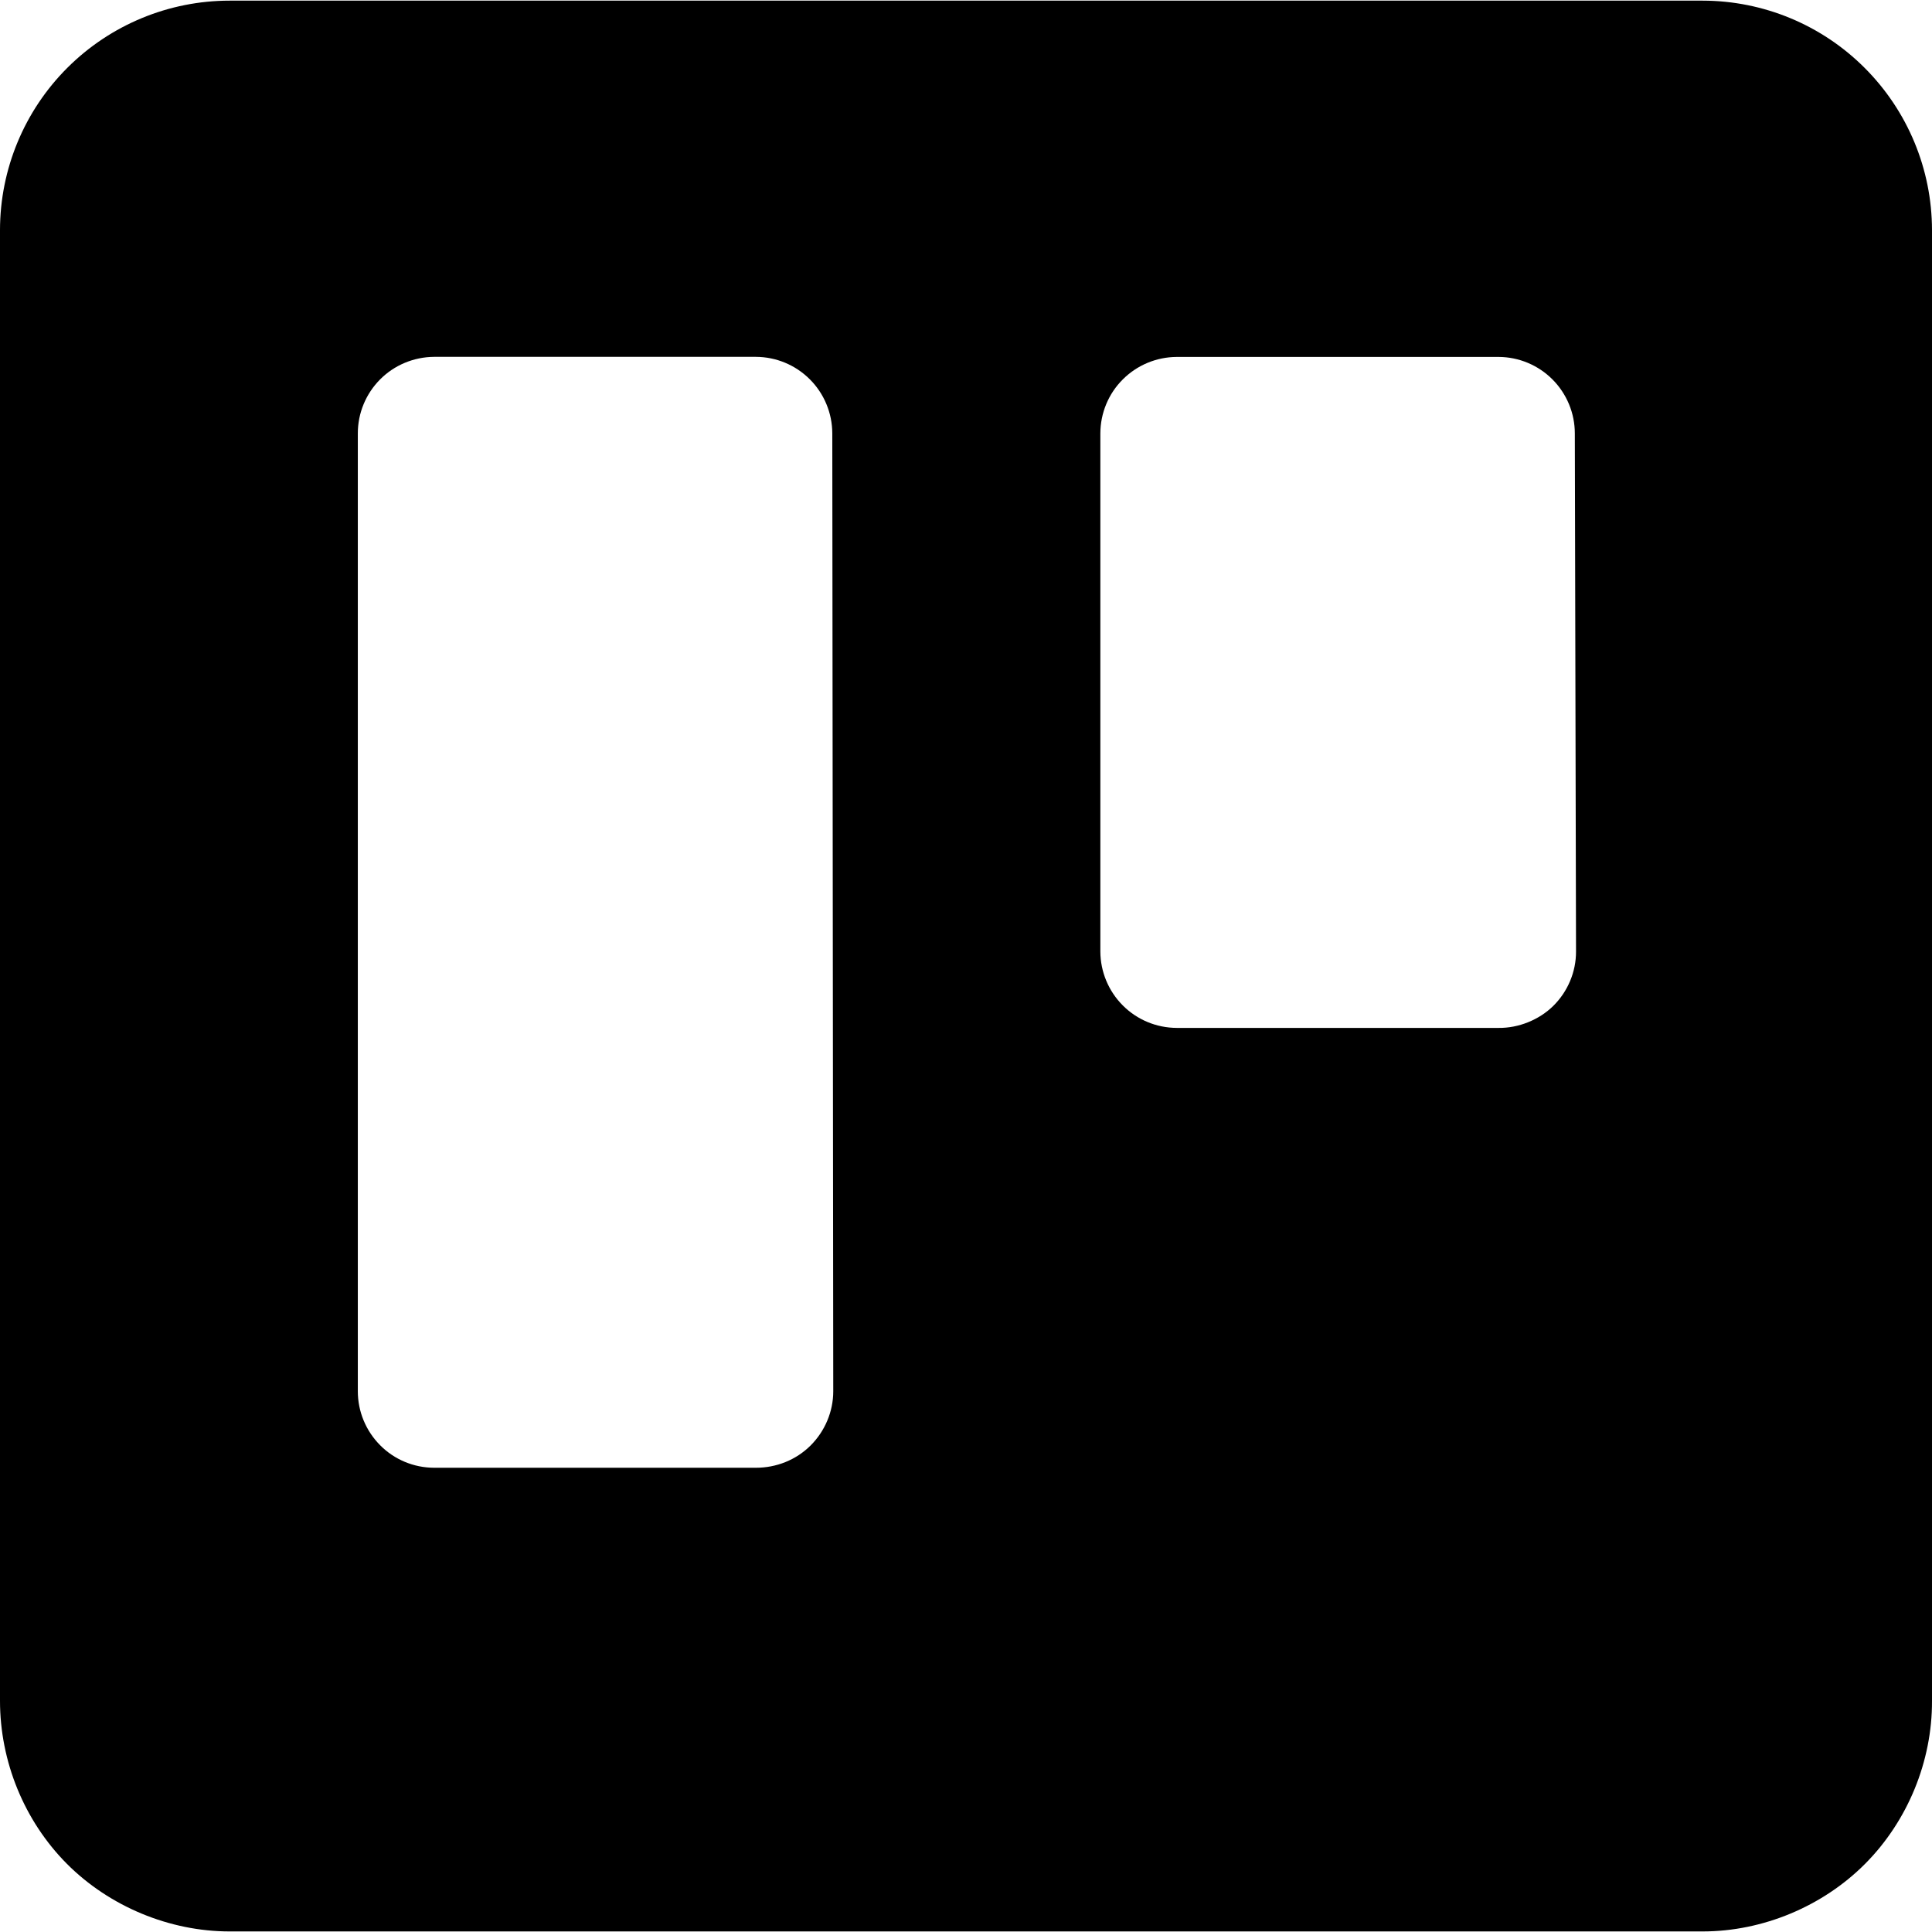
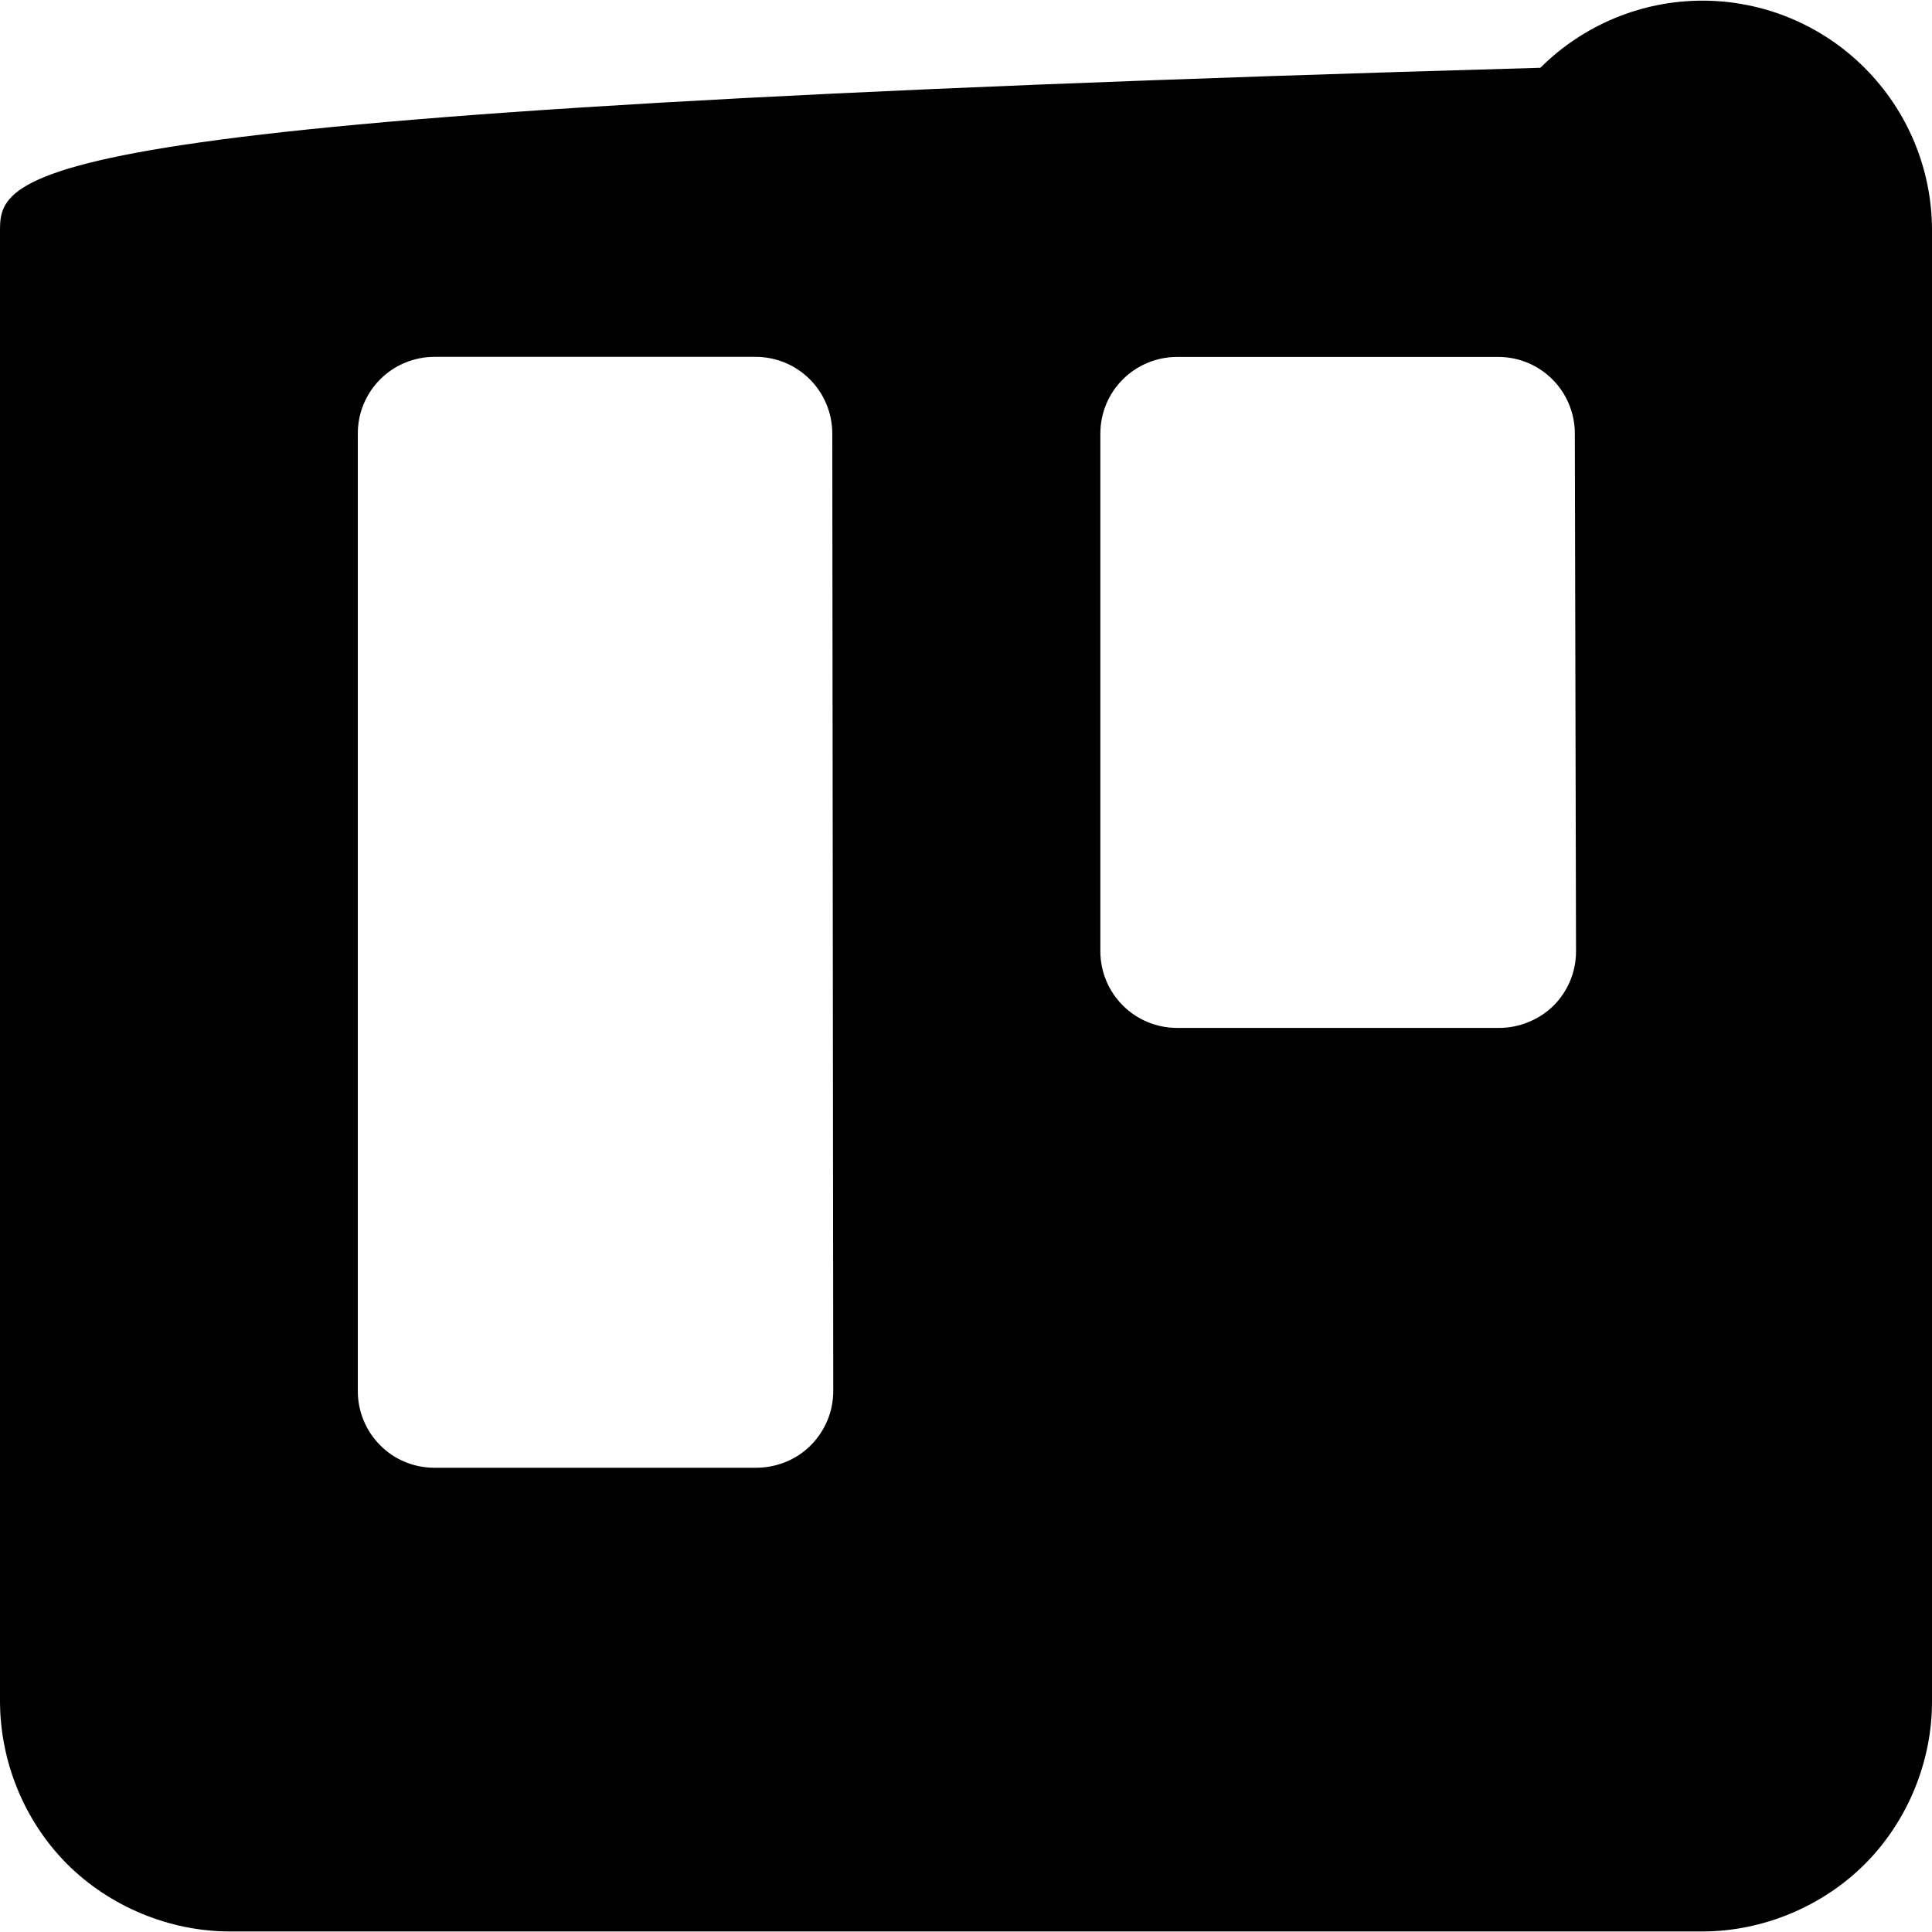
<svg xmlns="http://www.w3.org/2000/svg" version="1.1" id="Capa_1" x="0px" y="0px" viewBox="0 0 24 24" style="enable-background:new 0 0 24 24;" xml:space="preserve" width="512" height="512">
-   <path style="fill-rule:evenodd;clip-rule:evenodd;" d="M21.151,0.008H2.853c-0.756,0-1.481,0.3-2.016,0.834  C0.302,1.376,0.001,2.101,0,2.857c0,0,0,18.25,0,18.271c0,0.753,0.3,1.491,0.831,2.025c0.528,0.53,1.275,0.84,2.022,0.84  c0,0,18.274,0,18.298,0c0.748,0,1.493-0.312,2.019-0.841c0.529-0.532,0.833-1.274,0.83-2.023V2.857  c-0.001-0.755-0.302-1.479-0.836-2.013C22.63,0.309,21.906,0.009,21.151,0.008z M10.351,17.283c0,0.253-0.104,0.497-0.283,0.675  c-0.181,0.179-0.424,0.275-0.678,0.275c0,0-3.999,0-3.999,0c-0.251-0.001-0.492-0.101-0.669-0.28  c-0.177-0.178-0.277-0.419-0.277-0.67v-11.9c0-0.251,0.1-0.492,0.277-0.67c0.177-0.178,0.418-0.278,0.669-0.28h3.999  c0.252,0.001,0.492,0.101,0.67,0.279c0.178,0.178,0.278,0.419,0.279,0.67C10.339,5.383,10.351,17.282,10.351,17.283z M19.578,11.819  c0.001,0.253-0.102,0.498-0.282,0.676c-0.176,0.174-0.432,0.277-0.679,0.274h-3.999c-0.252-0.001-0.493-0.101-0.67-0.279  c-0.178-0.178-0.278-0.419-0.279-0.67V5.383c0.001-0.252,0.101-0.493,0.279-0.67c0.178-0.178,0.419-0.278,0.67-0.279h3.999  c0.251,0.001,0.492,0.102,0.669,0.28c0.177,0.178,0.277,0.419,0.277,0.67C19.563,5.383,19.578,11.819,19.578,11.819z" />
+   <path style="fill-rule:evenodd;clip-rule:evenodd;" d="M21.151,0.008c-0.756,0-1.481,0.3-2.016,0.834  C0.302,1.376,0.001,2.101,0,2.857c0,0,0,18.25,0,18.271c0,0.753,0.3,1.491,0.831,2.025c0.528,0.53,1.275,0.84,2.022,0.84  c0,0,18.274,0,18.298,0c0.748,0,1.493-0.312,2.019-0.841c0.529-0.532,0.833-1.274,0.83-2.023V2.857  c-0.001-0.755-0.302-1.479-0.836-2.013C22.63,0.309,21.906,0.009,21.151,0.008z M10.351,17.283c0,0.253-0.104,0.497-0.283,0.675  c-0.181,0.179-0.424,0.275-0.678,0.275c0,0-3.999,0-3.999,0c-0.251-0.001-0.492-0.101-0.669-0.28  c-0.177-0.178-0.277-0.419-0.277-0.67v-11.9c0-0.251,0.1-0.492,0.277-0.67c0.177-0.178,0.418-0.278,0.669-0.28h3.999  c0.252,0.001,0.492,0.101,0.67,0.279c0.178,0.178,0.278,0.419,0.279,0.67C10.339,5.383,10.351,17.282,10.351,17.283z M19.578,11.819  c0.001,0.253-0.102,0.498-0.282,0.676c-0.176,0.174-0.432,0.277-0.679,0.274h-3.999c-0.252-0.001-0.493-0.101-0.67-0.279  c-0.178-0.178-0.278-0.419-0.279-0.67V5.383c0.001-0.252,0.101-0.493,0.279-0.67c0.178-0.178,0.419-0.278,0.67-0.279h3.999  c0.251,0.001,0.492,0.102,0.669,0.28c0.177,0.178,0.277,0.419,0.277,0.67C19.563,5.383,19.578,11.819,19.578,11.819z" />
</svg>